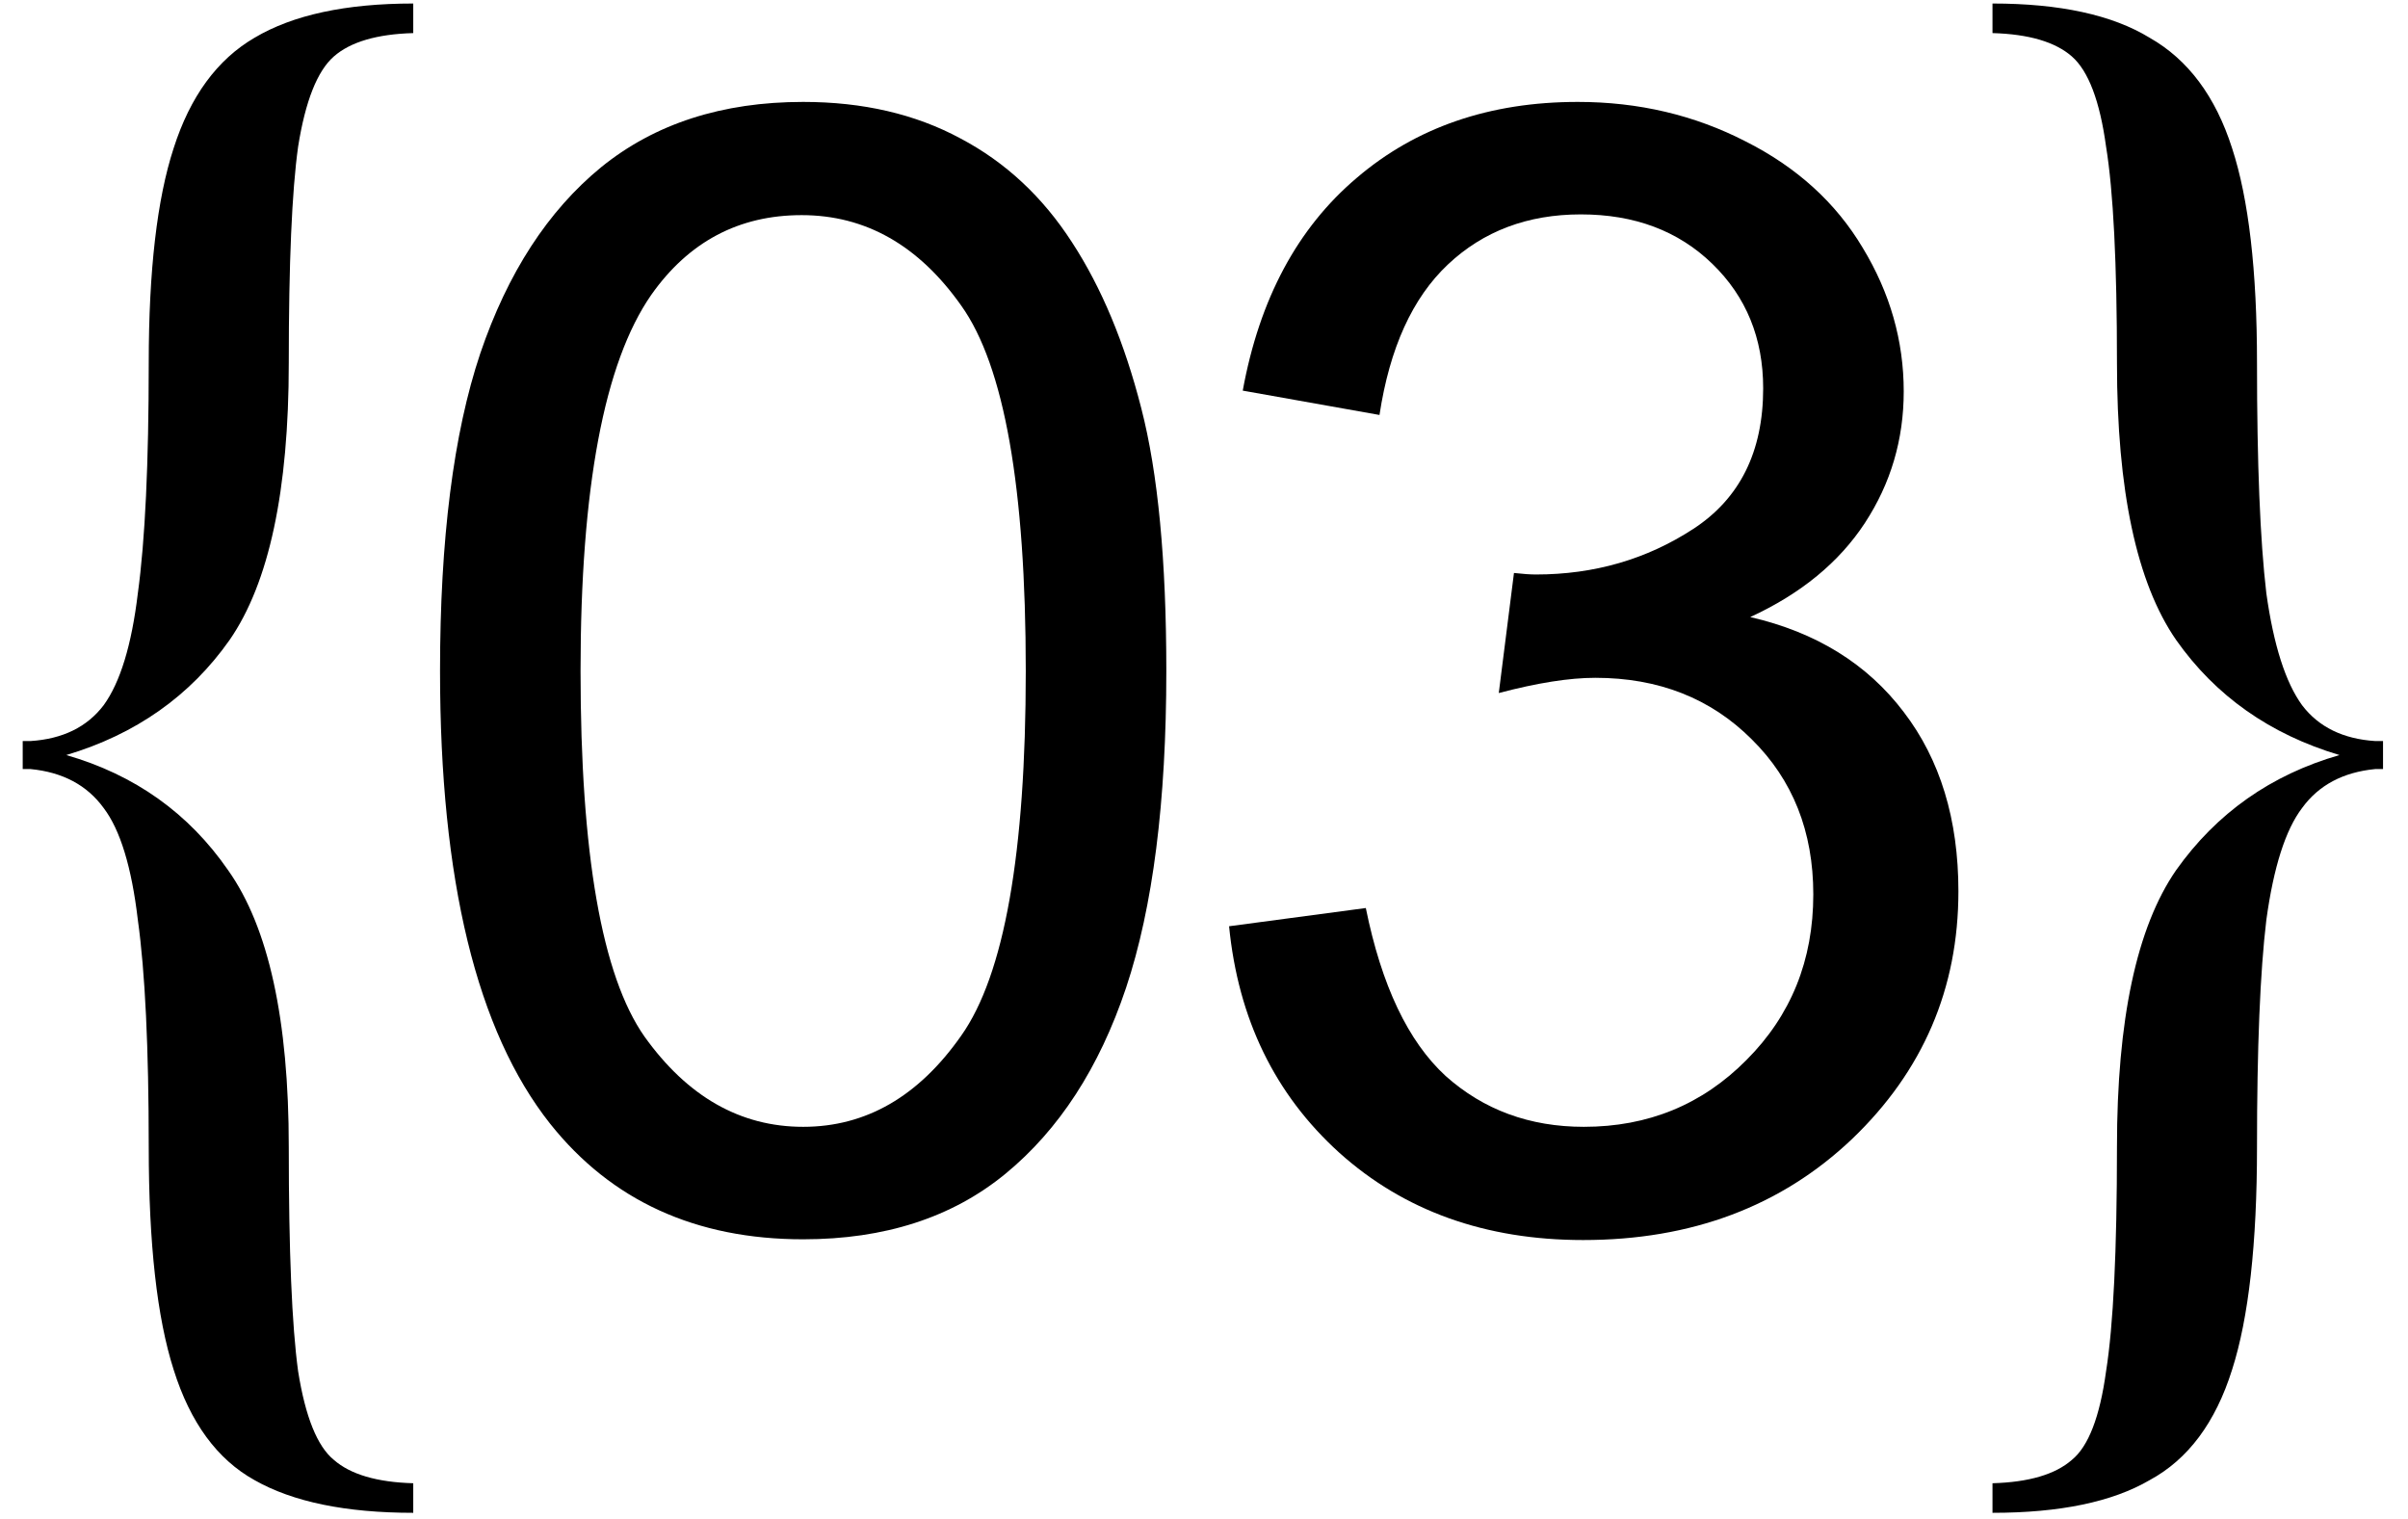
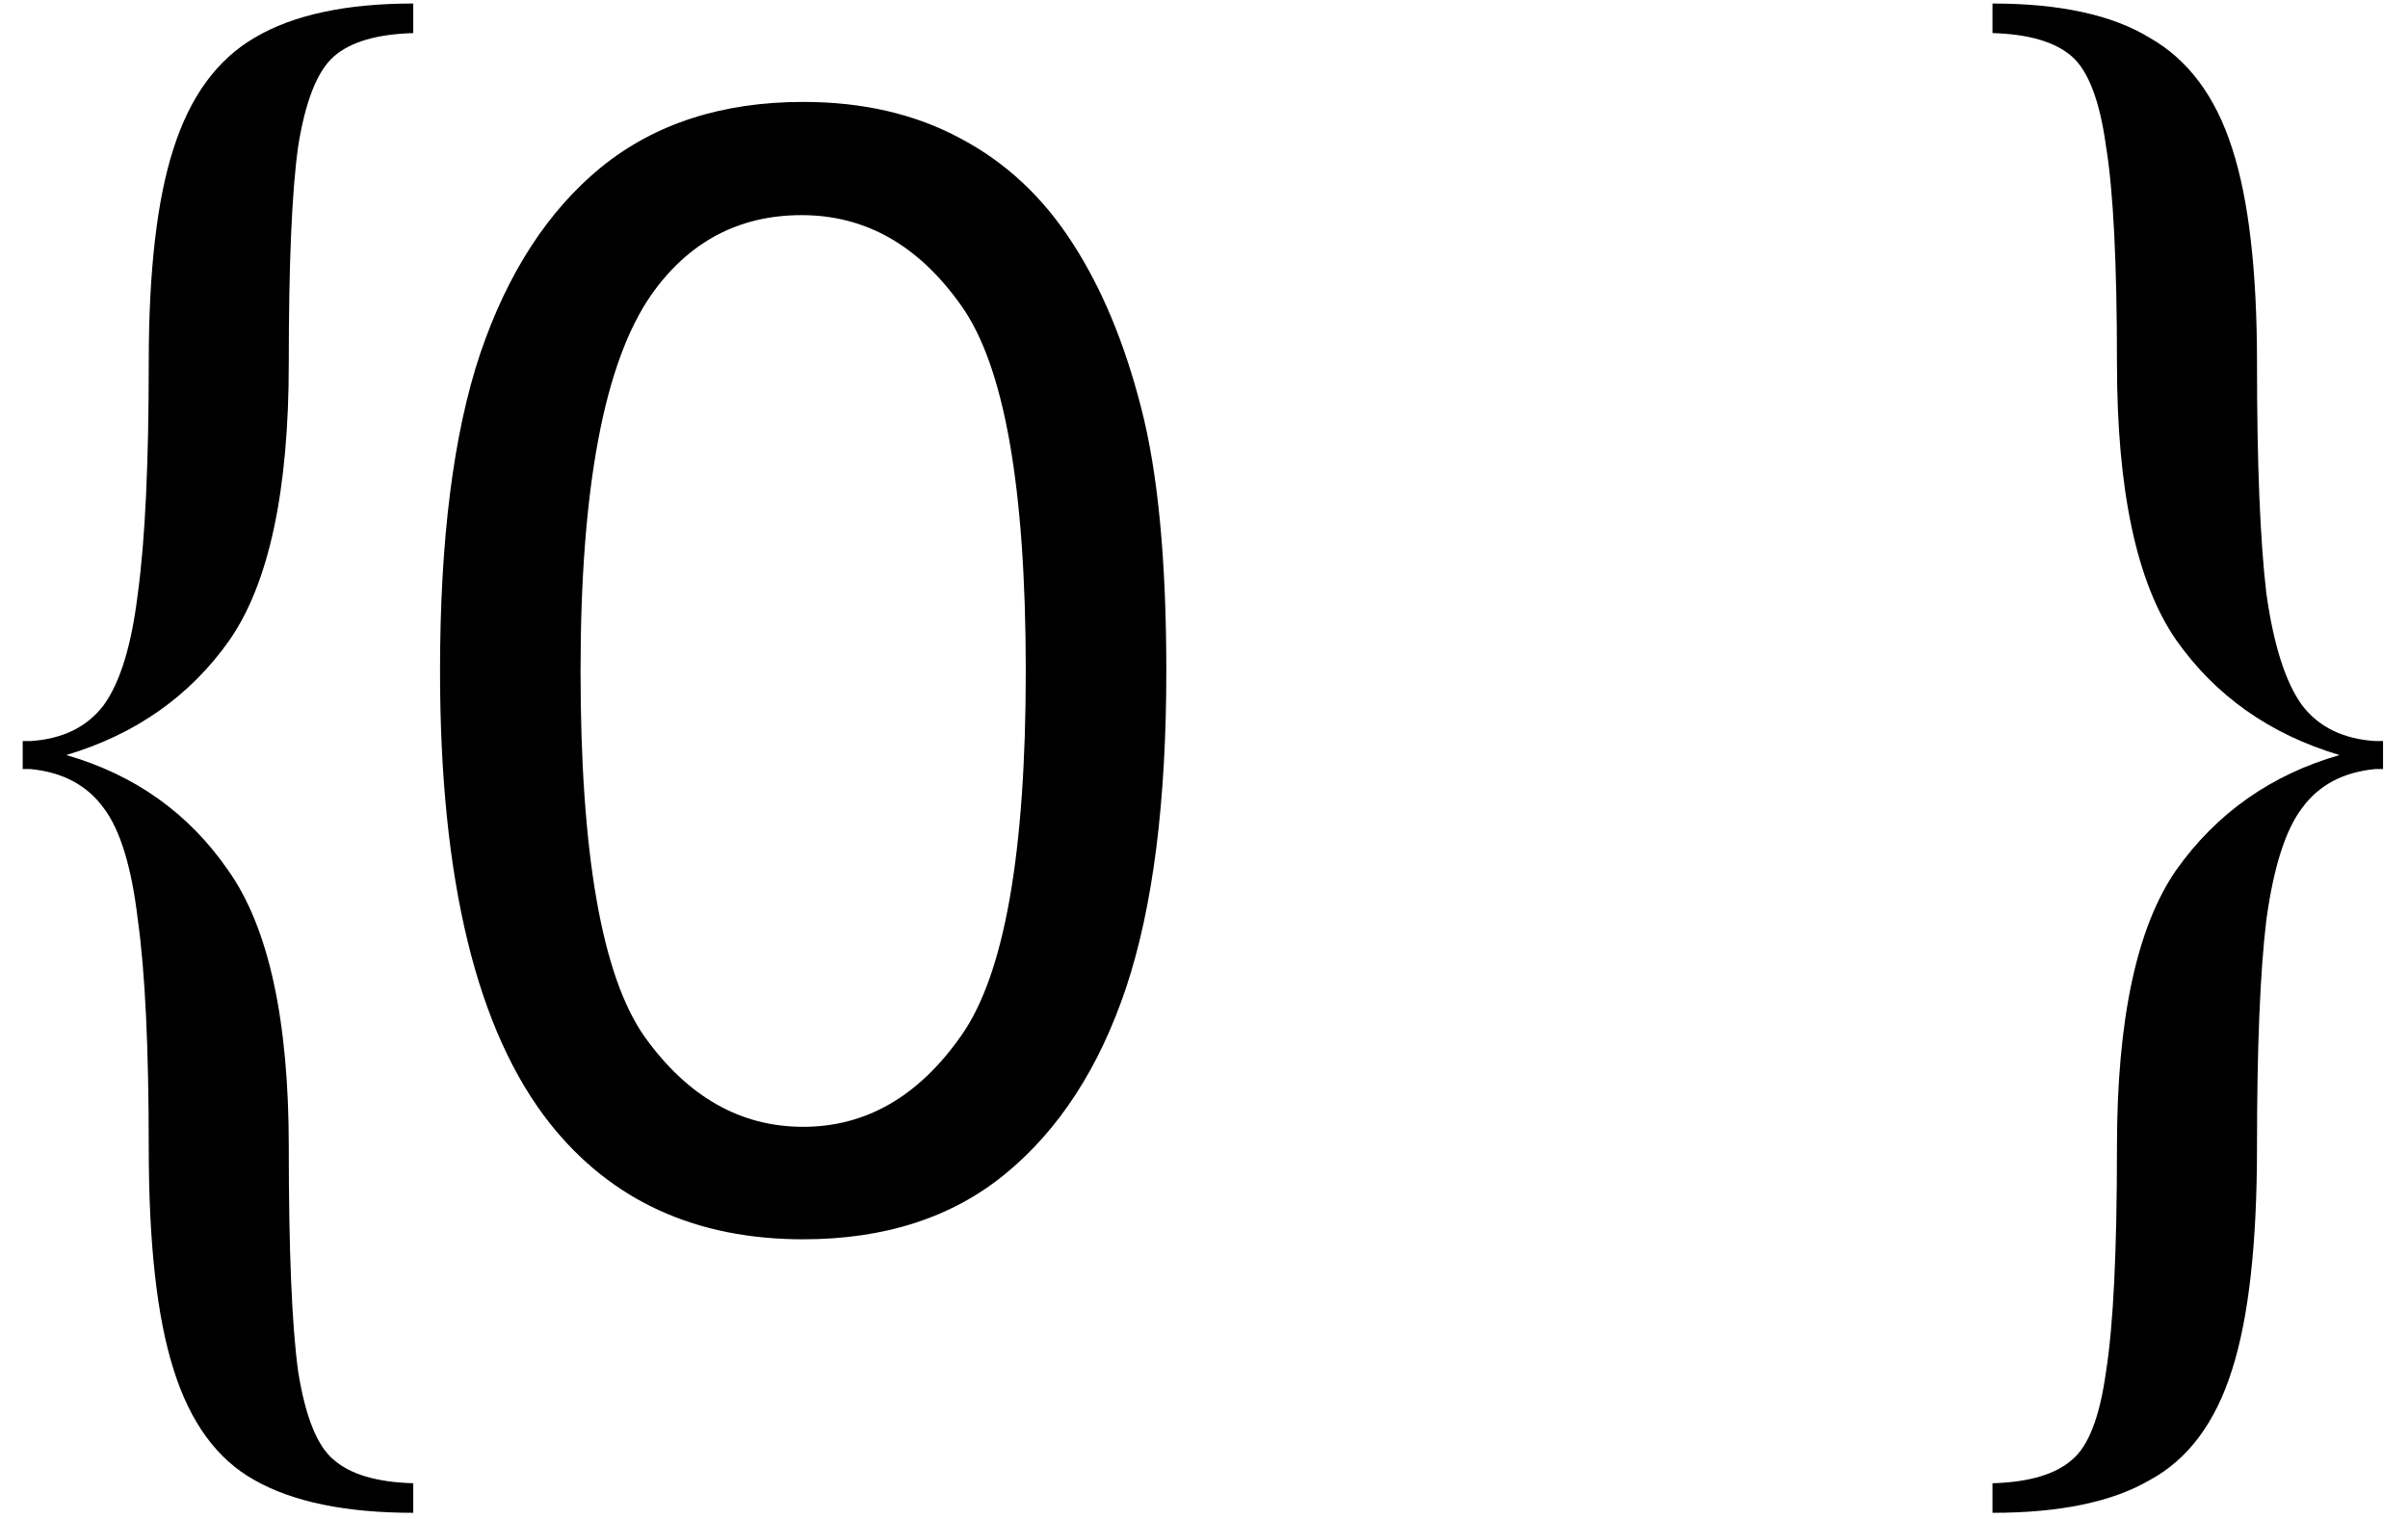
<svg xmlns="http://www.w3.org/2000/svg" width="65" height="41" viewBox="0 0 65 41" fill="none">
  <path d="M11.155 0.893C10.175 0.921 9.461 1.131 9.013 1.523C8.565 1.915 8.243 2.727 8.047 3.959C7.879 5.163 7.795 7.109 7.795 9.797C7.795 13.241 7.263 15.733 6.199 17.273C5.135 18.785 3.665 19.821 1.789 20.381C3.637 20.913 5.093 21.949 6.157 23.489C7.249 25.029 7.795 27.521 7.795 30.965C7.795 33.765 7.879 35.781 8.047 37.013C8.243 38.245 8.565 39.043 9.013 39.407C9.461 39.799 10.175 40.009 11.155 40.037V40.835C9.335 40.835 7.907 40.541 6.871 39.953C5.863 39.393 5.135 38.399 4.687 36.971C4.239 35.571 4.015 33.569 4.015 30.965C4.015 28.277 3.917 26.233 3.721 24.833C3.553 23.405 3.245 22.397 2.797 21.809C2.349 21.193 1.691 20.843 0.823 20.759H0.613V20.003H0.823C1.691 19.947 2.349 19.625 2.797 19.037C3.245 18.421 3.553 17.413 3.721 16.013C3.917 14.585 4.015 12.513 4.015 9.797C4.015 7.305 4.239 5.373 4.687 4.001C5.135 2.601 5.863 1.607 6.871 1.019C7.907 0.403 9.335 0.095 11.155 0.095V0.893Z" fill="black" />
  <path d="M11.878 18.112C11.878 14.557 12.24 11.7 12.964 9.54C13.703 7.366 14.79 5.691 16.225 4.515C17.674 3.339 19.493 2.751 21.68 2.751C23.294 2.751 24.709 3.08 25.925 3.736C27.142 4.378 28.147 5.315 28.94 6.545C29.733 7.762 30.355 9.252 30.806 11.016C31.258 12.766 31.483 15.131 31.483 18.112C31.483 21.639 31.121 24.49 30.396 26.664C29.672 28.824 28.585 30.498 27.135 31.688C25.7 32.864 23.881 33.452 21.68 33.452C18.782 33.452 16.506 32.413 14.851 30.334C12.869 27.832 11.878 23.758 11.878 18.112ZM15.671 18.112C15.671 23.047 16.246 26.335 17.394 27.976C18.556 29.603 19.985 30.416 21.68 30.416C23.376 30.416 24.797 29.596 25.946 27.956C27.108 26.315 27.689 23.034 27.689 18.112C27.689 13.163 27.108 9.875 25.946 8.248C24.797 6.621 23.362 5.807 21.639 5.807C19.944 5.807 18.59 6.525 17.579 7.96C16.307 9.792 15.671 13.176 15.671 18.112Z" fill="black" />
-   <path d="M33.177 25.002L36.868 24.51C37.292 26.602 38.01 28.113 39.022 29.043C40.047 29.959 41.291 30.416 42.754 30.416C44.49 30.416 45.953 29.815 47.143 28.612C48.346 27.409 48.947 25.919 48.947 24.141C48.947 22.446 48.394 21.051 47.286 19.957C46.179 18.85 44.771 18.296 43.062 18.296C42.364 18.296 41.496 18.433 40.457 18.707L40.867 15.466C41.114 15.494 41.312 15.507 41.462 15.507C43.034 15.507 44.449 15.097 45.707 14.277C46.965 13.457 47.594 12.192 47.594 10.483C47.594 9.129 47.136 8.008 46.22 7.12C45.304 6.231 44.121 5.787 42.672 5.787C41.237 5.787 40.04 6.238 39.083 7.14C38.126 8.042 37.511 9.396 37.237 11.201L33.546 10.544C33.997 8.07 35.023 6.156 36.622 4.802C38.222 3.435 40.211 2.751 42.59 2.751C44.231 2.751 45.741 3.107 47.122 3.818C48.503 4.515 49.556 5.472 50.281 6.689C51.019 7.906 51.388 9.198 51.388 10.565C51.388 11.864 51.039 13.046 50.342 14.113C49.645 15.179 48.612 16.027 47.245 16.656C49.023 17.066 50.404 17.92 51.388 19.219C52.372 20.504 52.864 22.118 52.864 24.059C52.864 26.684 51.907 28.913 49.993 30.745C48.079 32.563 45.659 33.472 42.734 33.472C40.095 33.472 37.901 32.686 36.151 31.114C34.414 29.541 33.423 27.504 33.177 25.002Z" fill="black" />
  <path d="M53.784 0.893C54.764 0.921 55.478 1.131 55.926 1.523C56.374 1.915 56.682 2.727 56.85 3.959C57.046 5.163 57.144 7.109 57.144 9.797C57.144 13.241 57.676 15.733 58.74 17.273C59.804 18.785 61.274 19.821 63.15 20.381C61.302 20.913 59.832 21.949 58.74 23.489C57.676 25.029 57.144 27.521 57.144 30.965C57.144 33.765 57.046 35.781 56.85 37.013C56.682 38.245 56.374 39.043 55.926 39.407C55.478 39.799 54.764 40.009 53.784 40.037V40.835C55.604 40.835 57.018 40.541 58.026 39.953C59.062 39.393 59.804 38.399 60.252 36.971C60.7 35.571 60.924 33.569 60.924 30.965C60.924 28.277 61.008 26.233 61.176 24.833C61.372 23.405 61.694 22.397 62.142 21.809C62.59 21.193 63.248 20.843 64.116 20.759H64.326V20.003H64.116C63.248 19.947 62.59 19.625 62.142 19.037C61.694 18.421 61.372 17.413 61.176 16.013C61.008 14.585 60.924 12.513 60.924 9.797C60.924 7.305 60.7 5.373 60.252 4.001C59.804 2.601 59.062 1.607 58.026 1.019C57.018 0.403 55.604 0.095 53.784 0.095V0.893Z" fill="black" />
</svg>